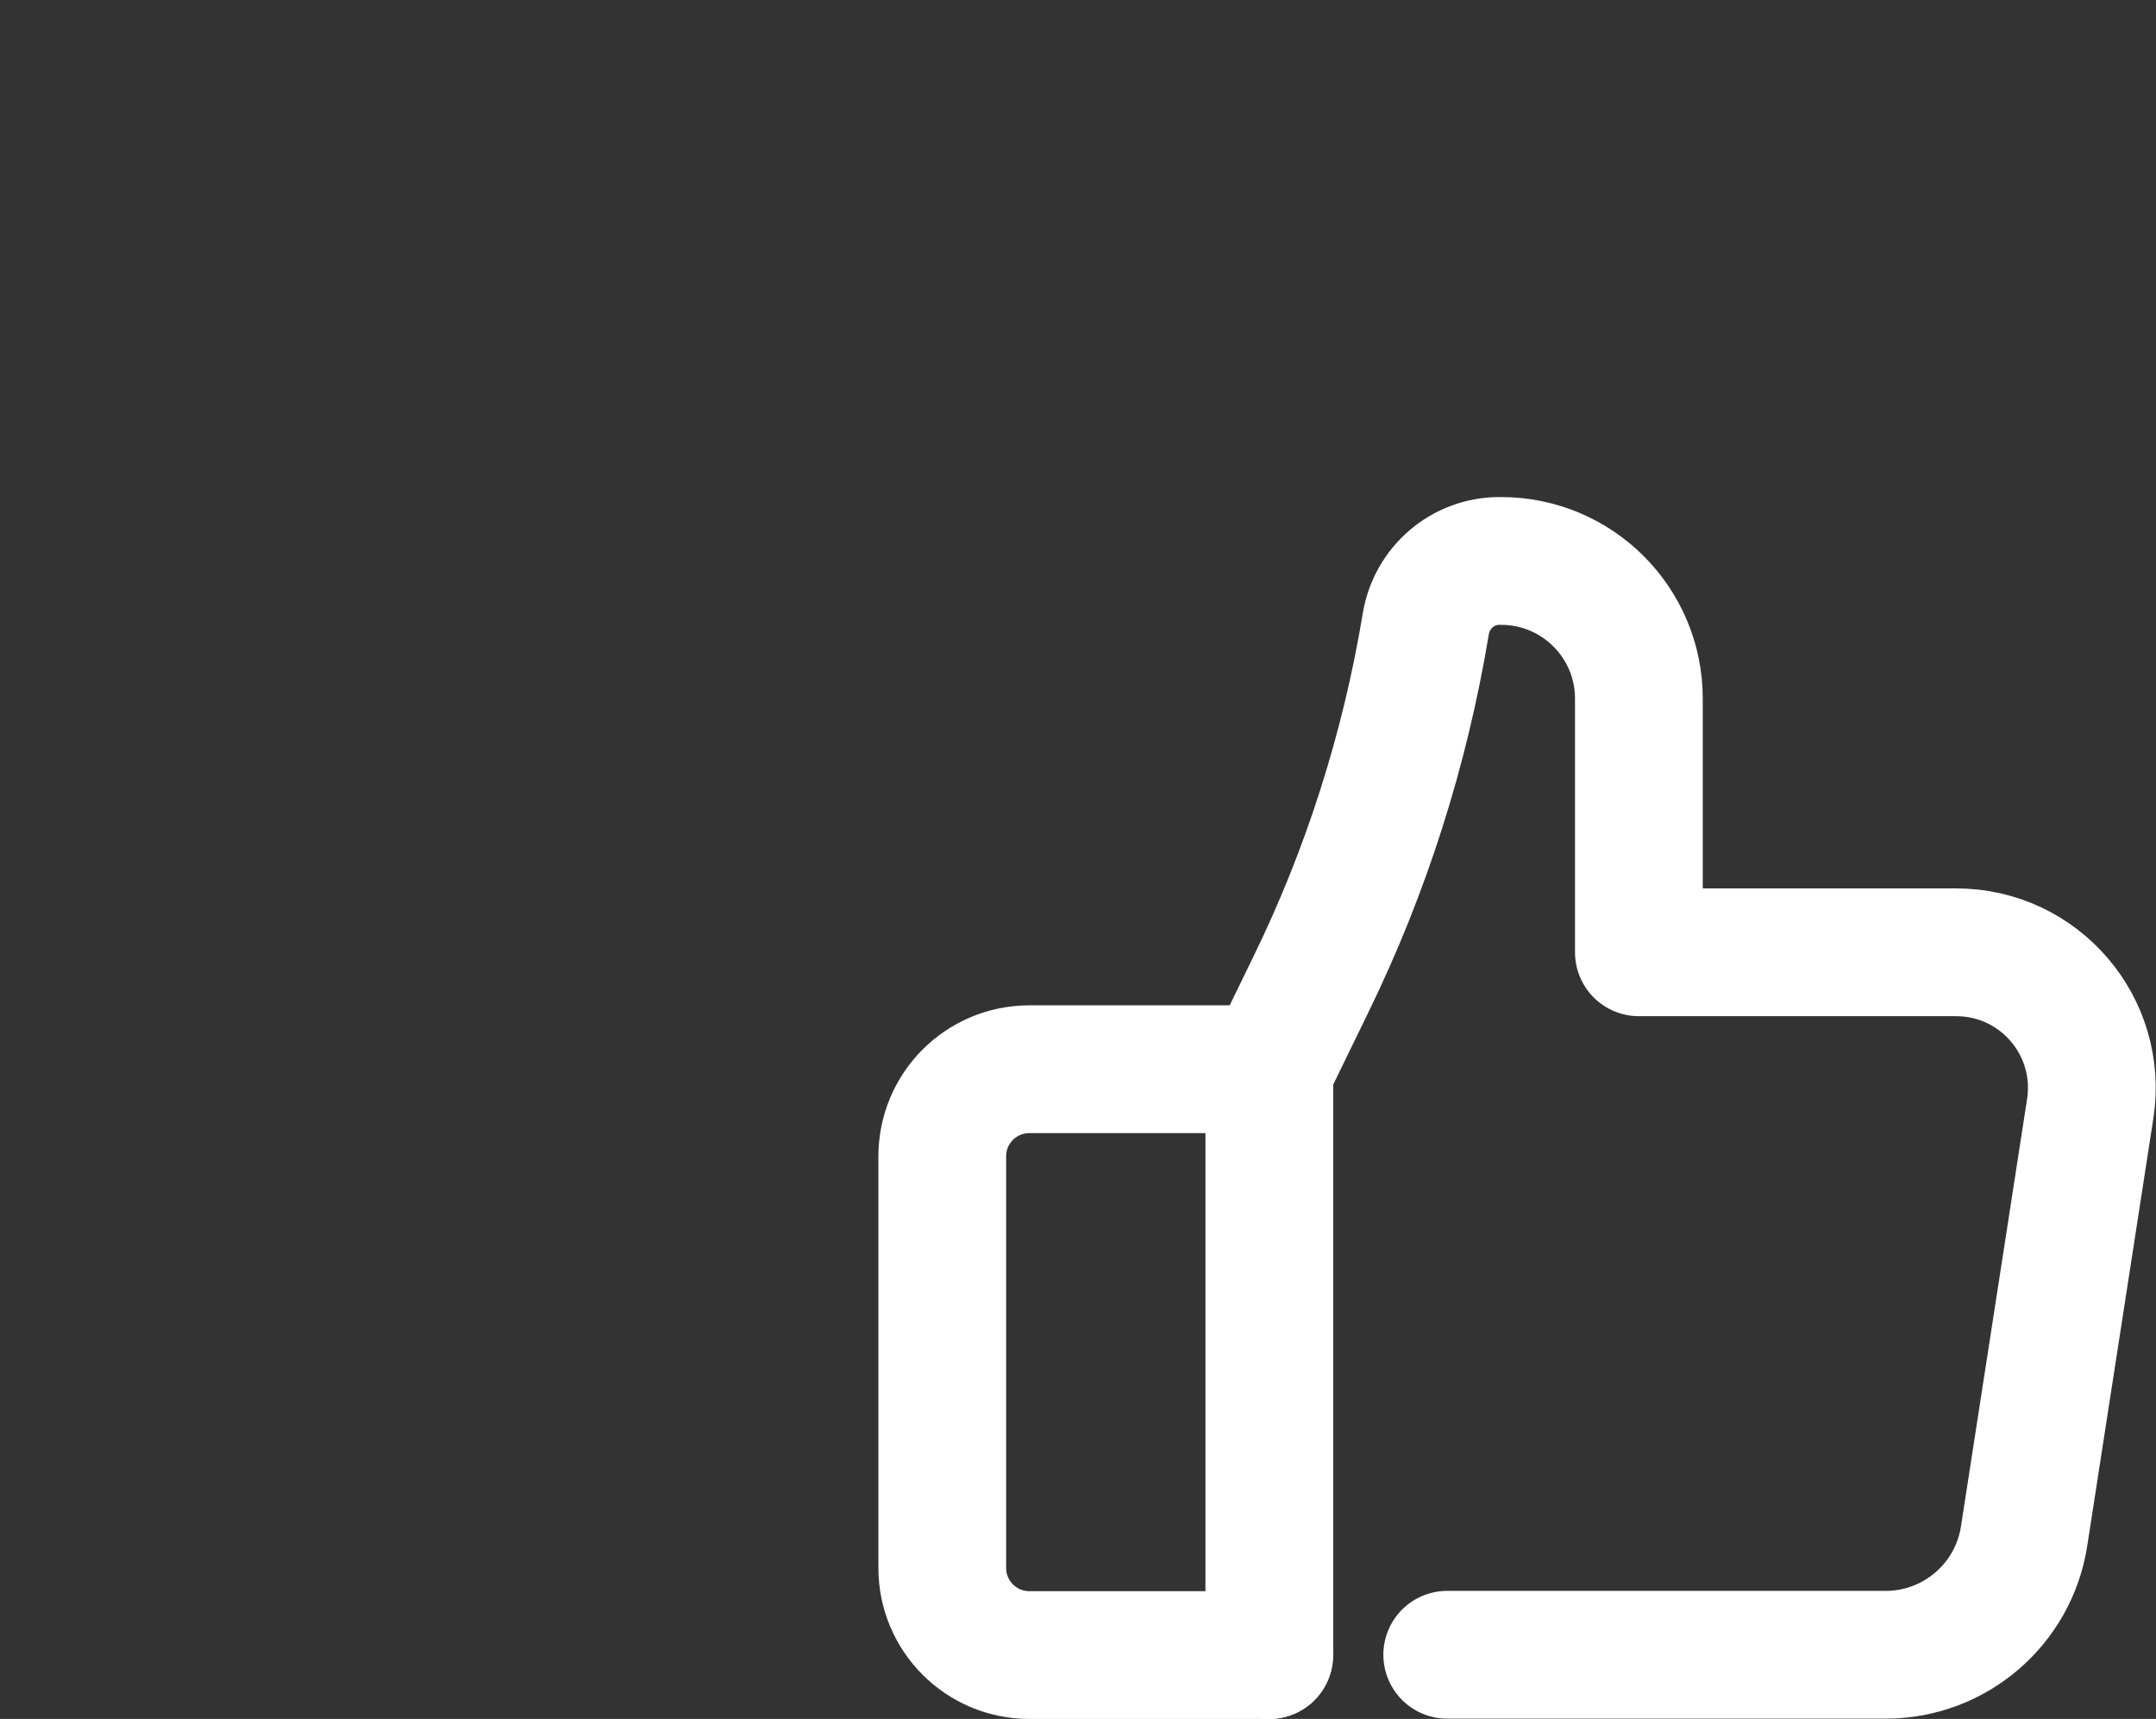
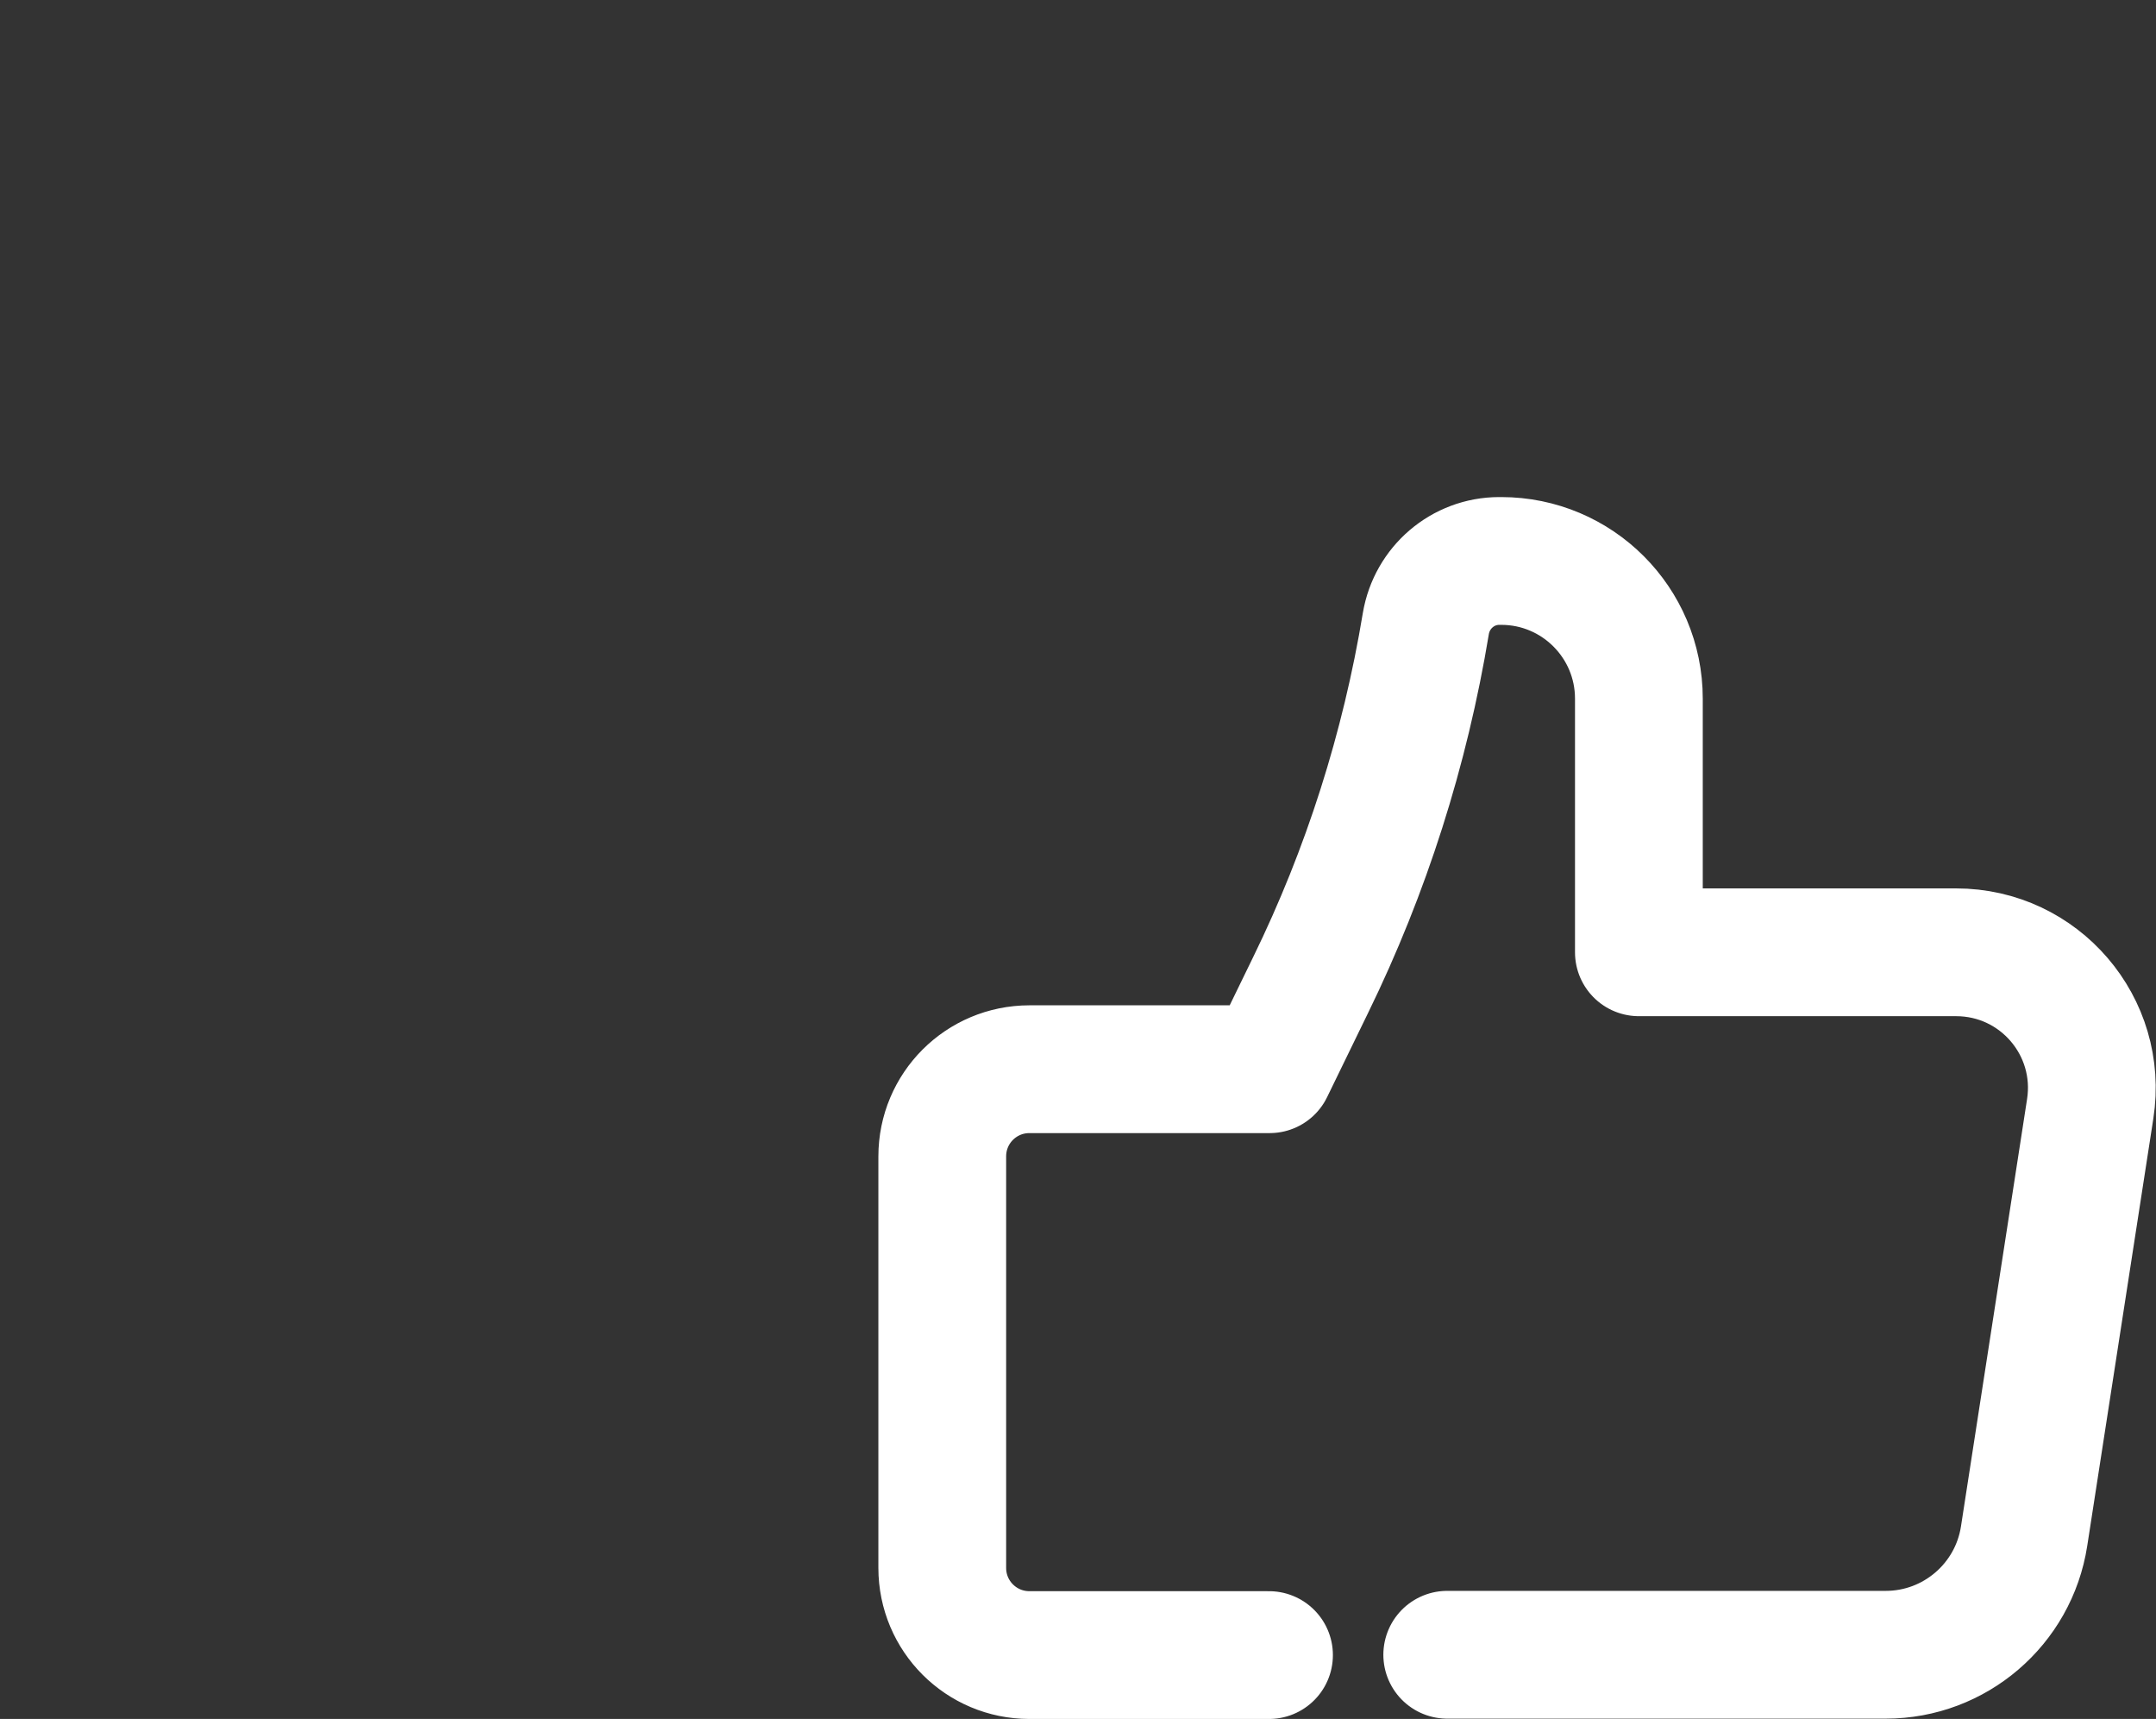
<svg xmlns="http://www.w3.org/2000/svg" id="Layer_3" data-name="Layer 3" viewBox="0 0 67.5 53.81">
  <rect x="0" y="0" width="67.5" height="53.81" fill="#333333" stroke="none" />
  <defs>
    <style>
      .cls-1 {
        fill: none;
        stroke: #fff;
        stroke-linecap: round;
        stroke-linejoin: round;
        stroke-width: 4px;
      }
    </style>
  </defs>
-   <line class="cls-1" x1="39.74" y1="33.47" x2="39.74" y2="51.81" />
  <path class="cls-1" d="M45.31,51.8h13.73c2.16,0,4-1.58,4.33-3.71l2.07-13.38c.4-2.58-1.59-4.9-4.2-4.9h-9.93v-7.94c0-2.38-1.93-4.31-4.31-4.31h-.06c-1.14,0-2.11.83-2.3,1.96h0c-.65,3.93-1.86,7.74-3.61,11.32l-1.28,2.63h-7.52c-1.51,0-2.73,1.22-2.73,2.73v12.88c0,1.51,1.22,2.73,2.73,2.73h7.5" />
</svg>